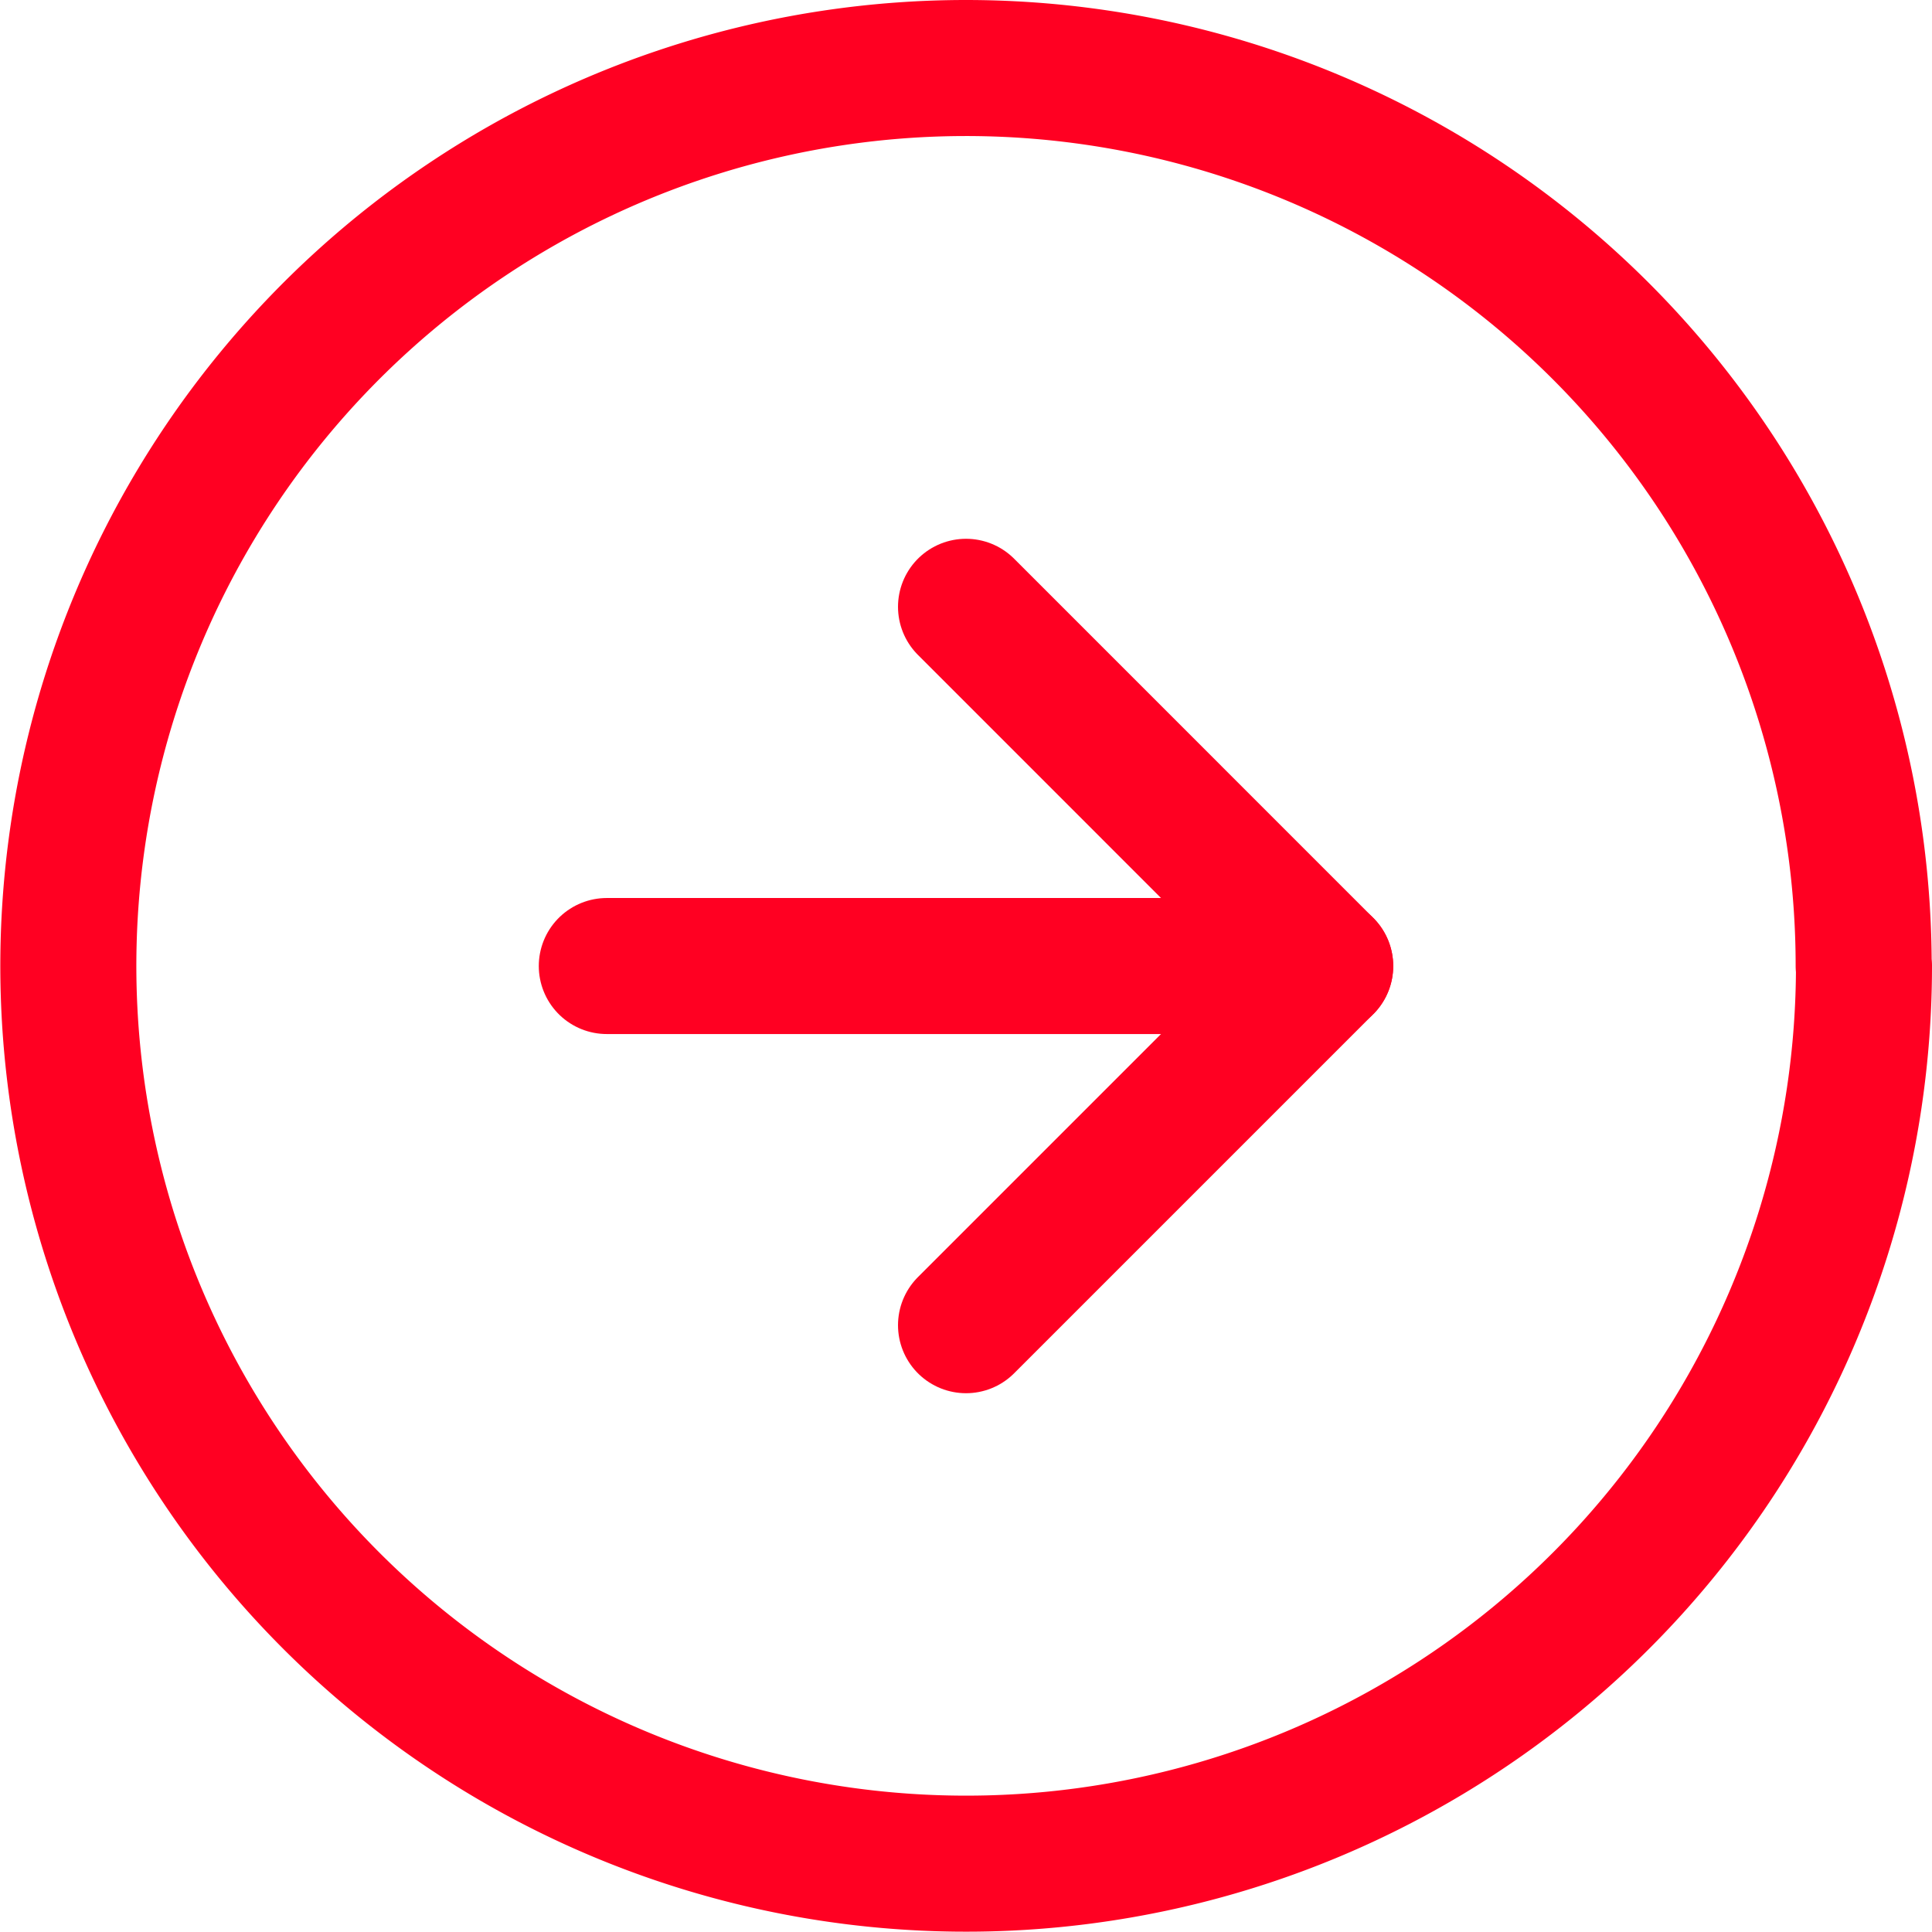
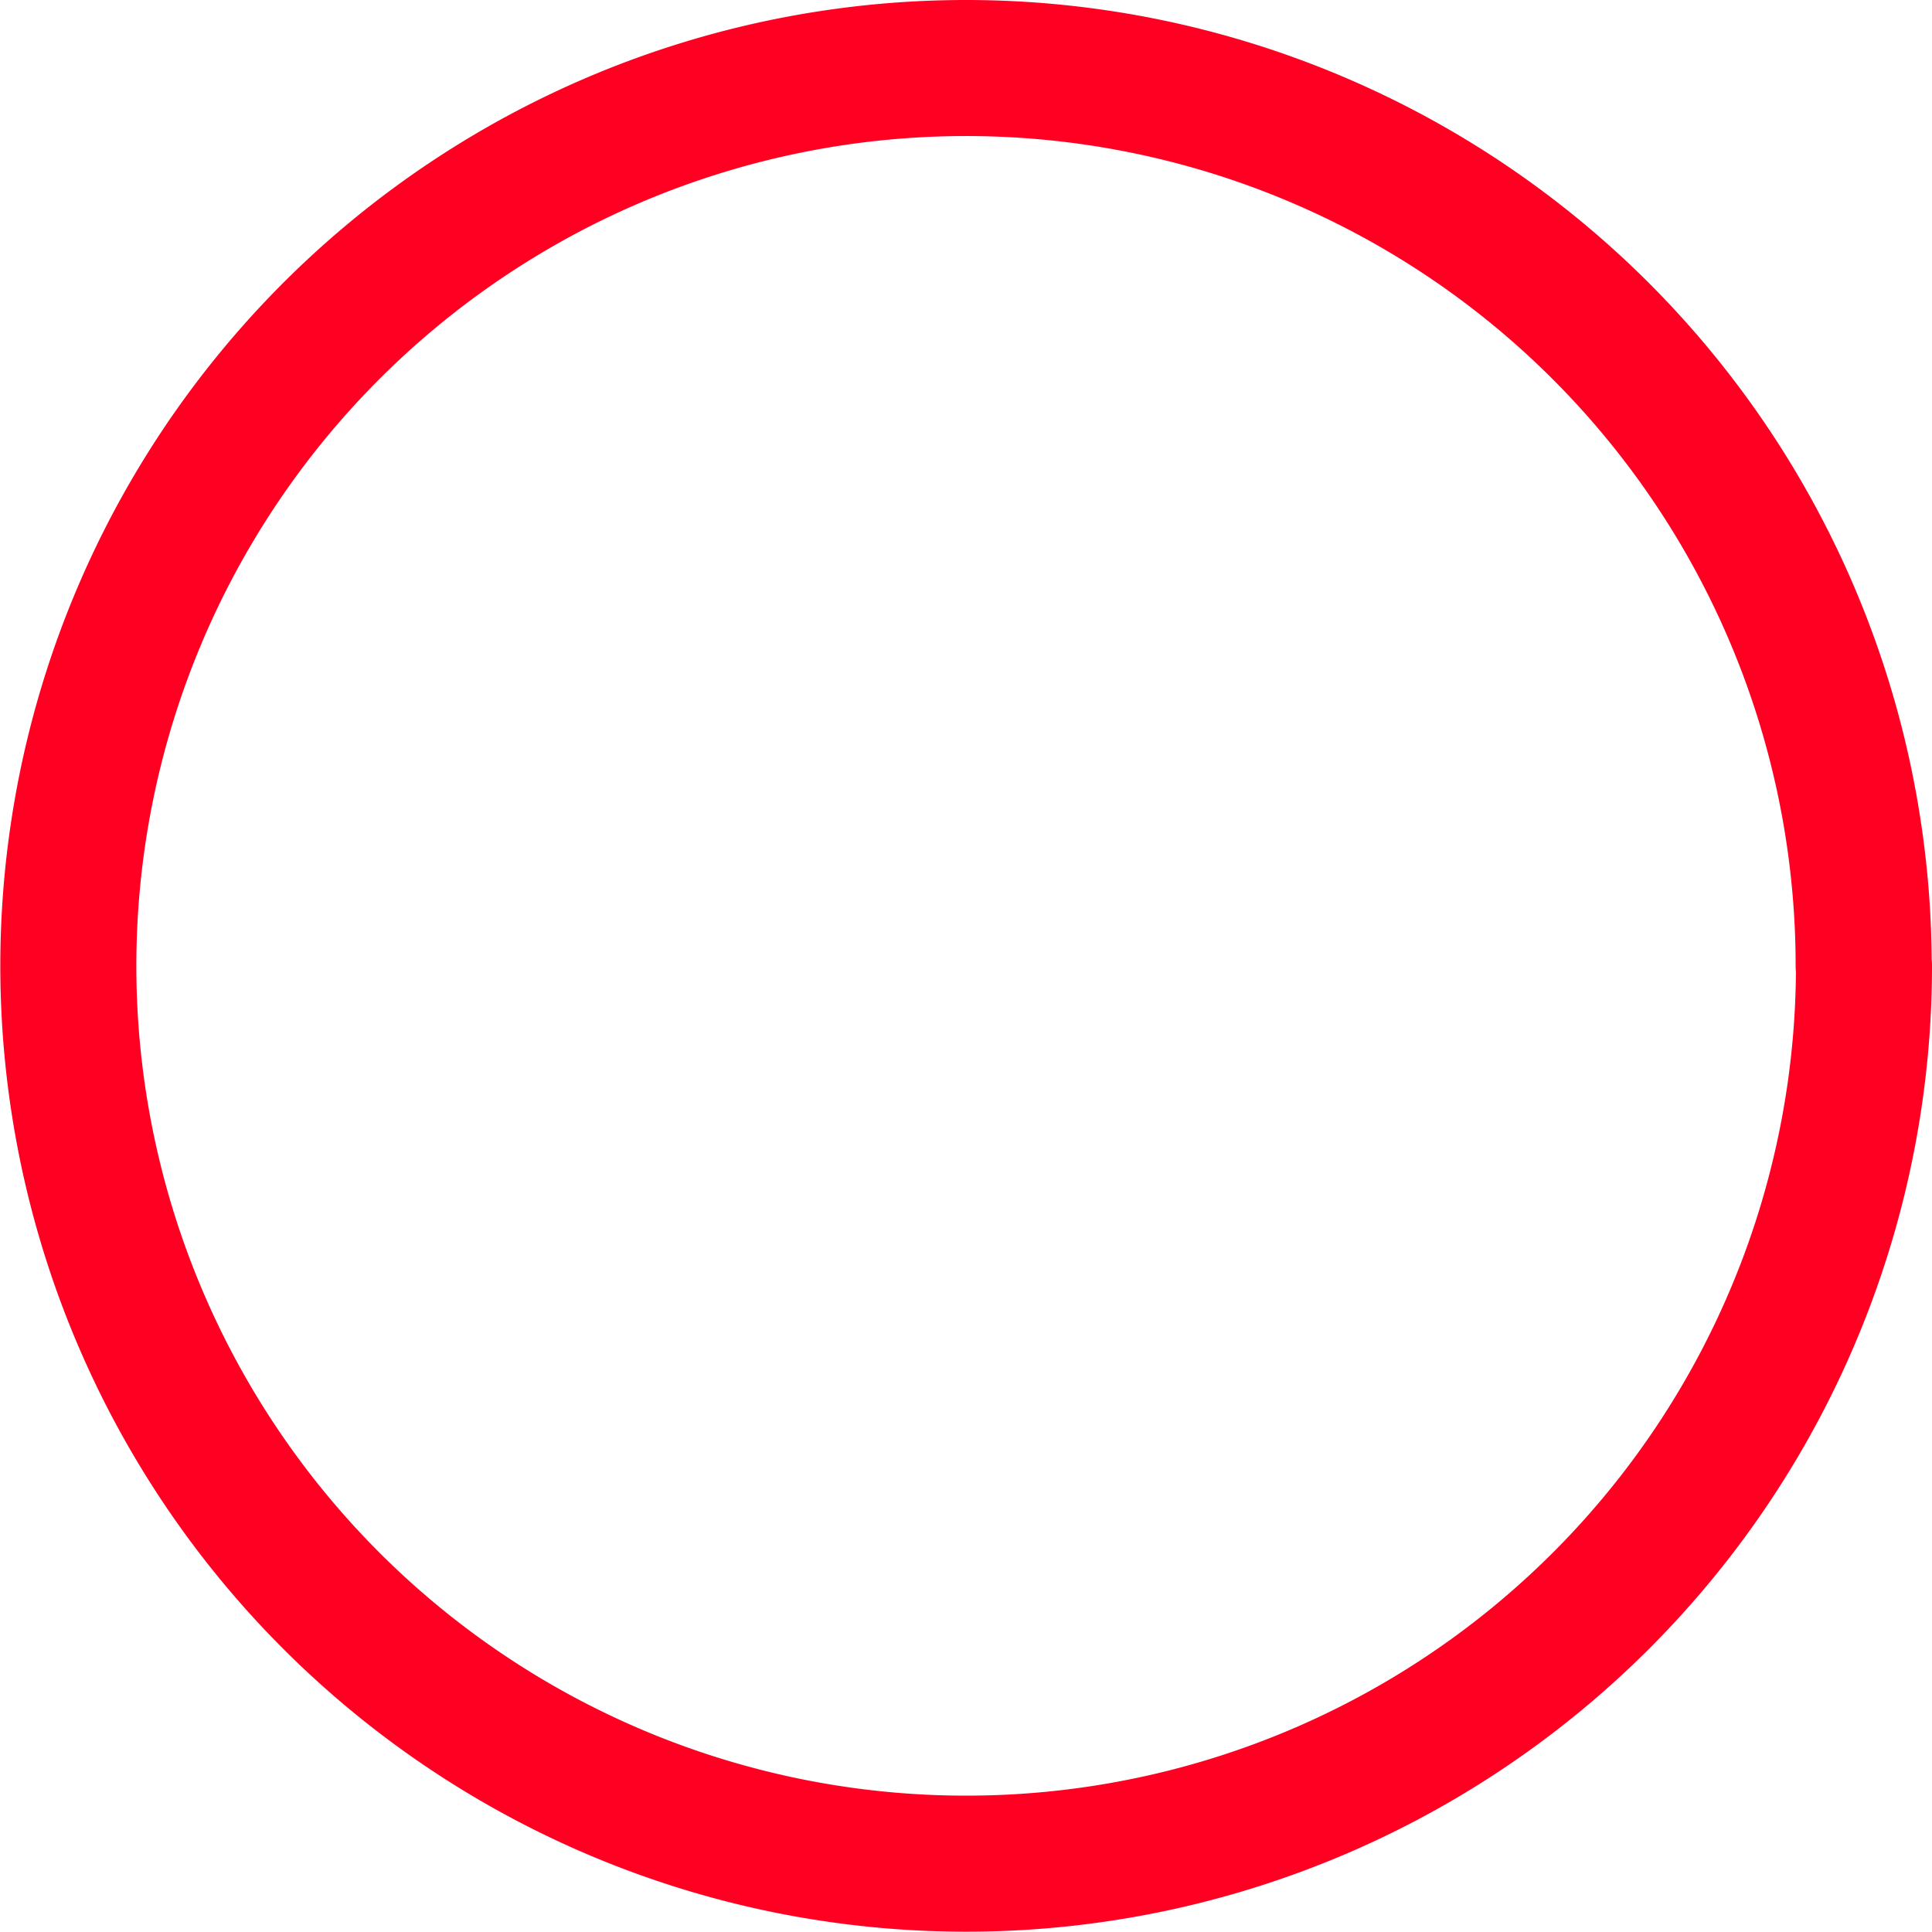
<svg xmlns="http://www.w3.org/2000/svg" width="42.607" height="42.607" viewBox="0 0 42.607 42.607">
  <g id="Icon_feather-arrow-right-circle" data-name="Icon feather-arrow-right-circle" transform="translate(1.5 1.5)">
    <path id="パス_2676" data-name="パス 2676" d="M42.607,22.8A19.8,19.8,0,1,1,22.8,3a19.8,19.8,0,0,1,19.8,19.8Z" transform="translate(-3 -3)" fill="none" stroke="#f02" stroke-linecap="round" stroke-linejoin="round" stroke-width="3" />
-     <path id="パス_2677" data-name="パス 2677" d="M18,27.843l7.921-7.921L18,12" transform="translate(1.804 -0.118)" fill="none" stroke="#f02" stroke-linecap="round" stroke-linejoin="round" stroke-width="3" />
-     <path id="パス_2678" data-name="パス 2678" d="M12,18H27.843" transform="translate(-0.118 1.804)" fill="none" stroke="#f02" stroke-linecap="round" stroke-linejoin="round" stroke-width="3" />
  </g>
</svg>